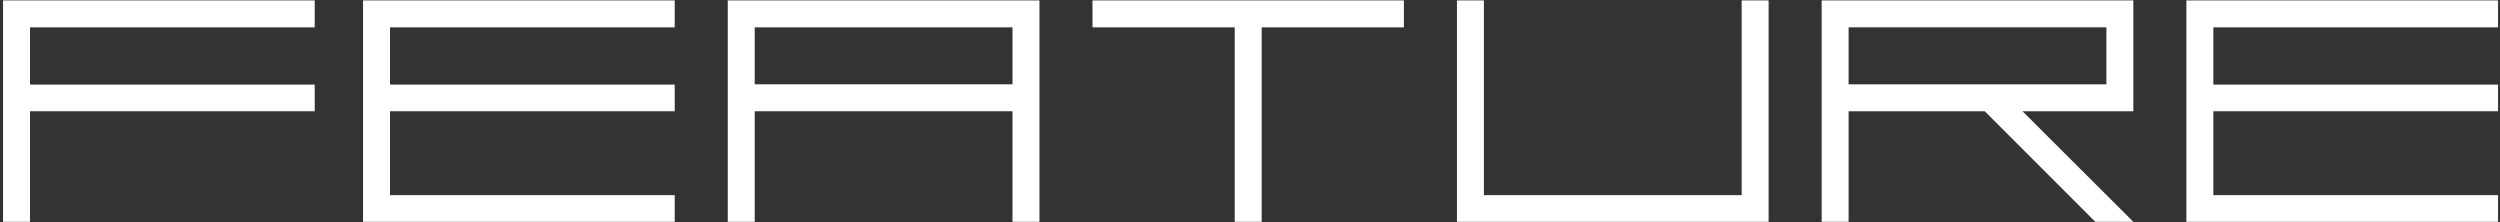
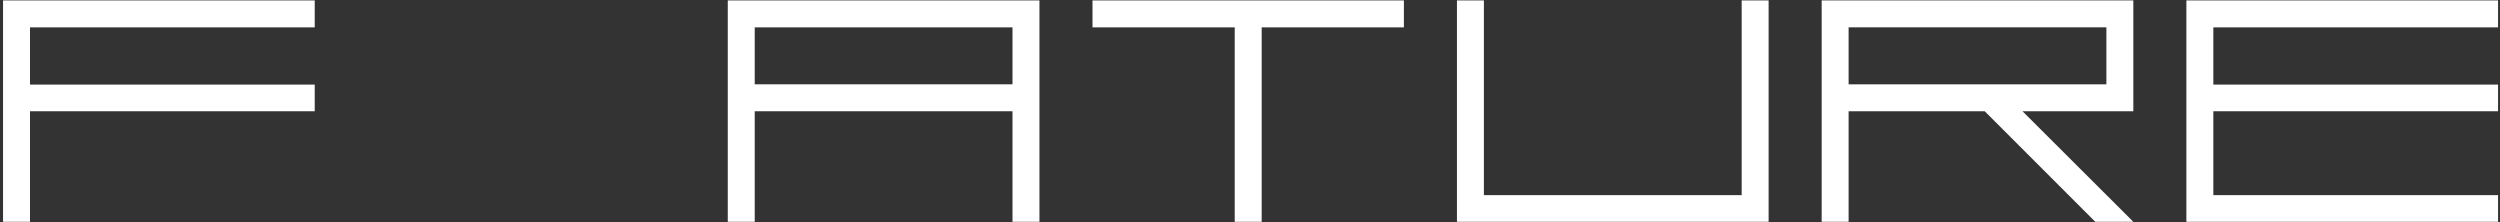
<svg xmlns="http://www.w3.org/2000/svg" width="90" height="8" viewBox="0 0 90 8" fill="none">
  <rect x="0" y="0" width="90" height="8" fill="#333333" stroke="none" />
-   <path d="M24.29 0.985V0.015H14.04H13.39H13.07V3.045V4.005V7.985H13.39H14.04H24.29V7.025H14.04V4.005H24.29V3.045H14.04V0.985H24.29Z" fill="white" />
  <path d="M89.93 0.985V0.015H79.68H79.03H78.71V3.045V4.005V7.985H79.03H79.68H89.93V7.025H79.68V4.005H89.93V3.045H79.68V0.985H89.93Z" fill="white" />
  <path d="M75.83 0.015H65.58V7.985H66.55V4.005H71.45L75.43 7.985H76.8L72.81 4.005H76.8V0.015H75.83ZM75.83 3.035H66.55V0.985H75.83V3.045V3.035Z" fill="white" />
  <path d="M50.54 0.015H45.42H44.45H39.33V0.985H44.45V7.985H45.42V0.985H50.54V0.015Z" fill="white" />
  <path d="M62.7 0.015V7.025H53.42V0.015H52.45V7.025V7.985H53.42H62.7H63.67V7.025V0.015H62.7Z" fill="white" />
  <path d="M11.33 0.985V0.015H1.08H0.11V0.985V3.045V4.005V7.985H1.08V4.005H11.33V3.045H1.08V0.985H11.33Z" fill="white" />
  <path d="M36.45 0.015H26.2V7.985H27.17V4.005H36.45V7.985H37.42V0.015H36.45ZM36.45 3.035H27.17V0.985H36.45V3.045V3.035Z" fill="white" />
</svg>